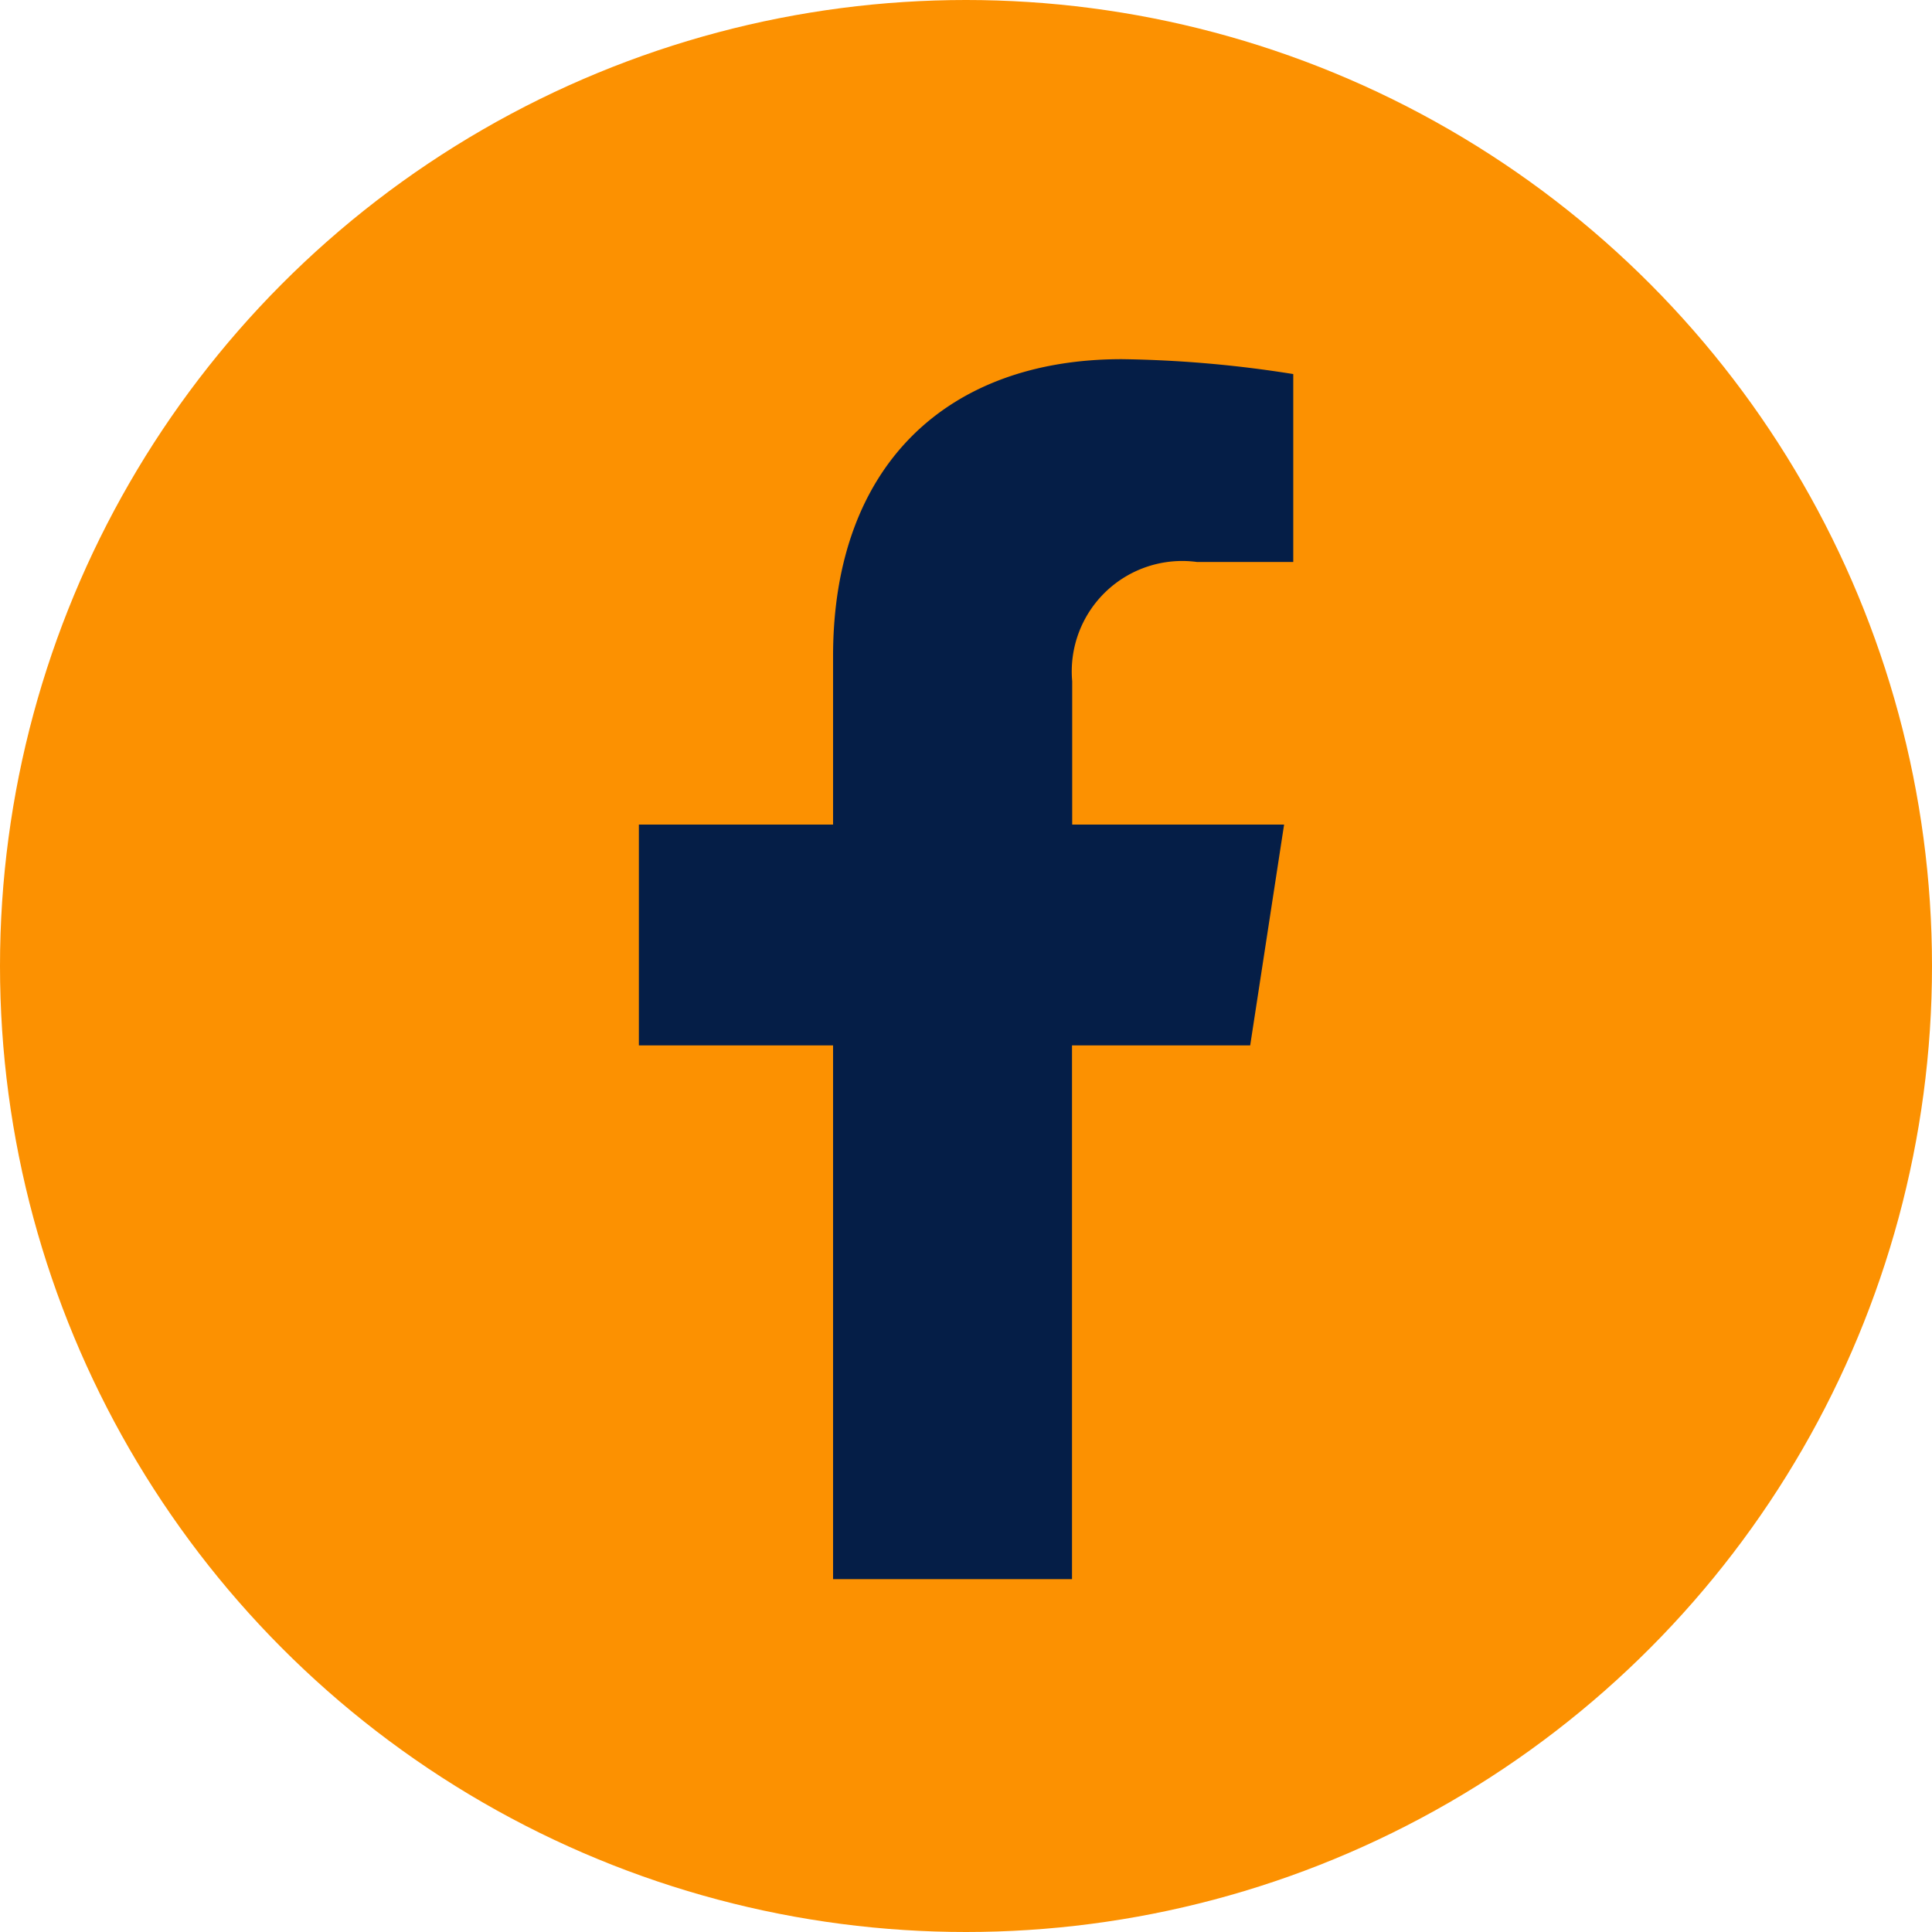
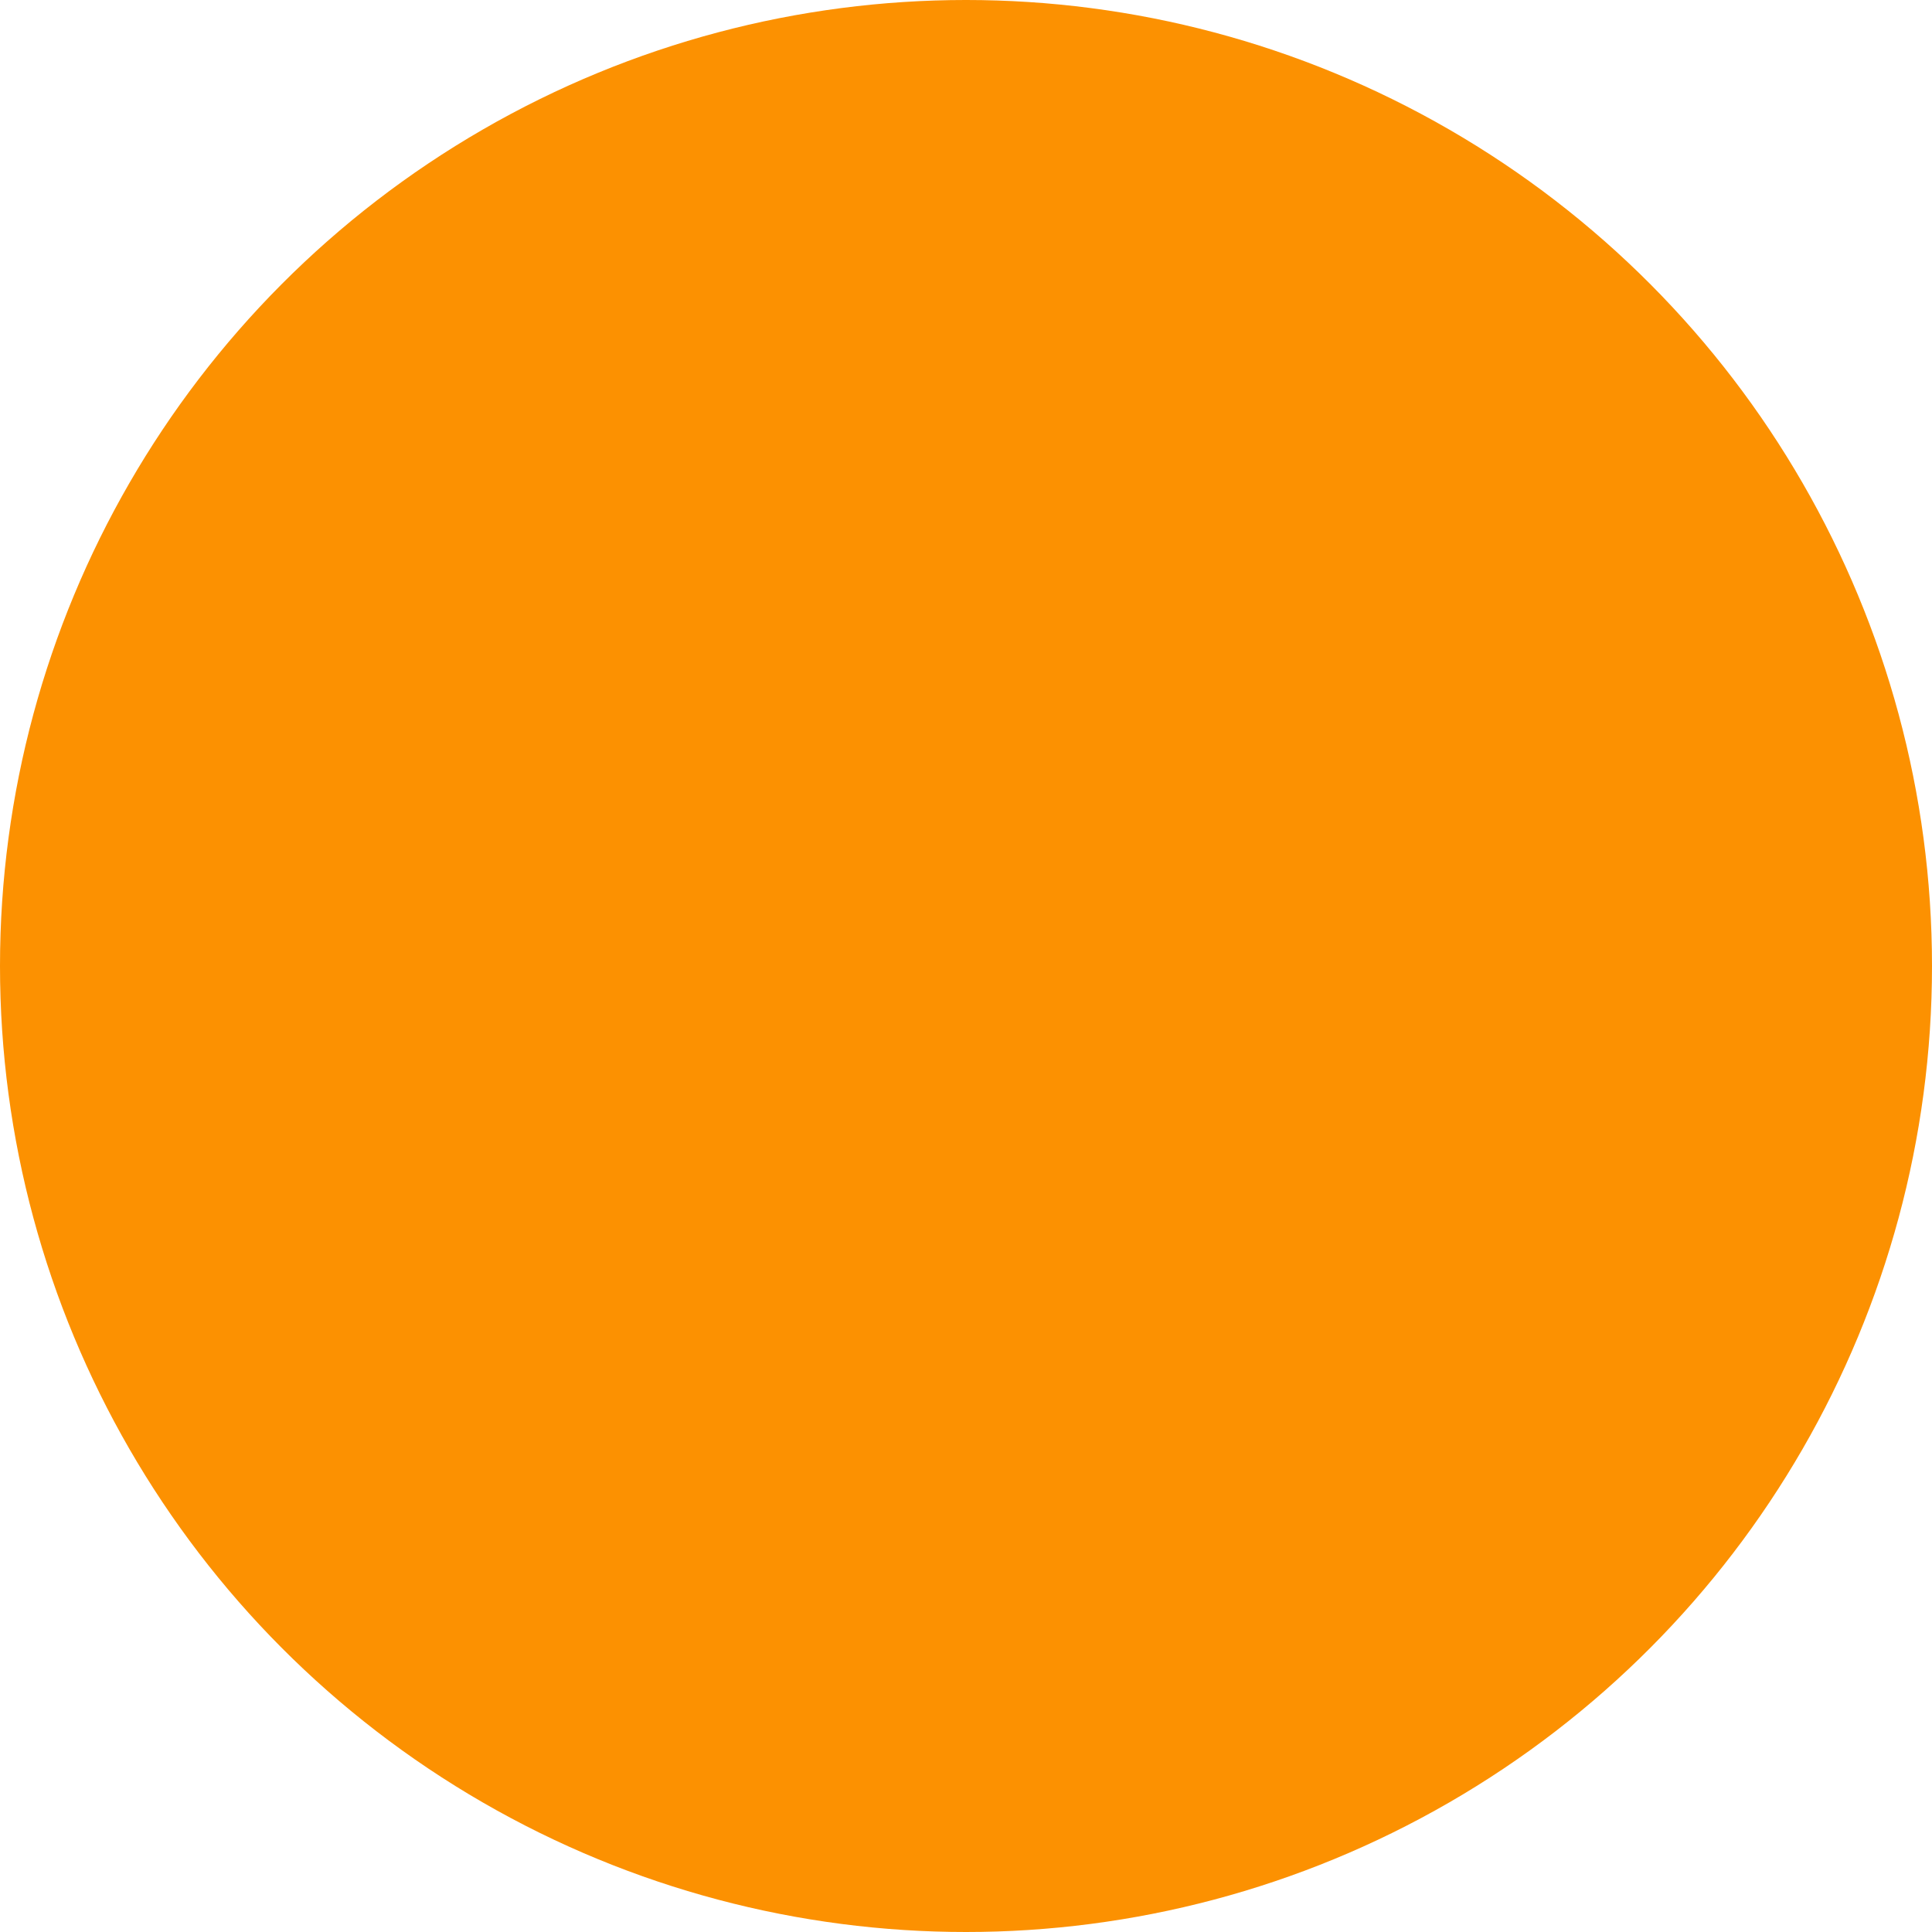
<svg xmlns="http://www.w3.org/2000/svg" width="31" height="31" viewBox="0 0 31 31">
  <g id="Groupe_536" data-name="Groupe 536" transform="translate(18.106 -1.287)">
    <circle id="Ellipse_360" data-name="Ellipse 360" cx="15.5" cy="15.5" r="15.5" transform="translate(-18.106 1.287)" fill="#fc9101" />
-     <path id="Icon_awesome-facebook-f" data-name="Icon awesome-facebook-f" d="M11.418,11.011l.544-3.543h-3.4v-2.3a1.772,1.772,0,0,1,2-1.914h1.547V.239A18.888,18.888,0,0,0,9.359,0c-2.8,0-4.634,1.7-4.634,4.768v2.7H1.609v3.543H4.725v8.564H8.559V11.011Z" transform="translate(-9.464 7.05)" fill="#051e47" />
  </g>
</svg>